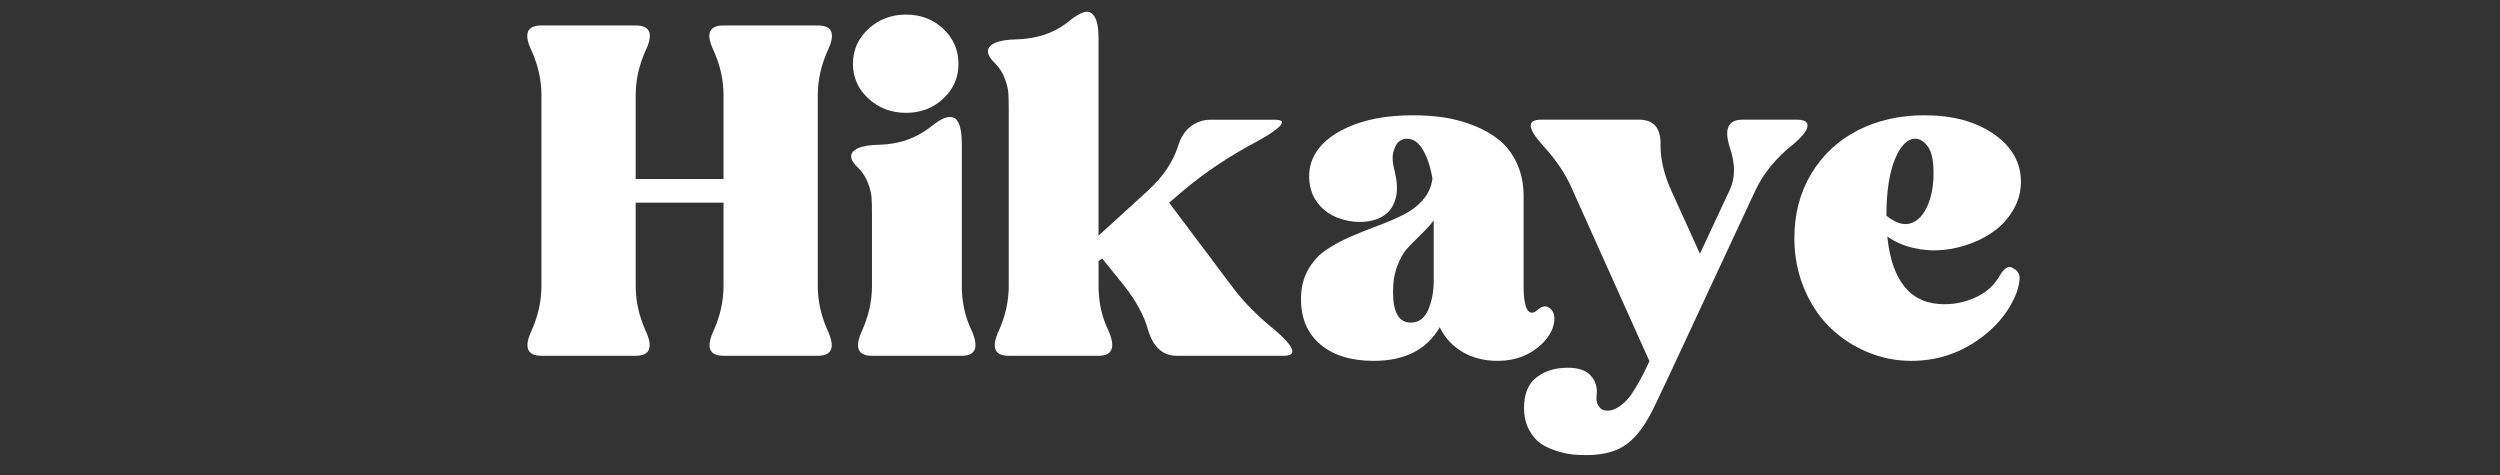
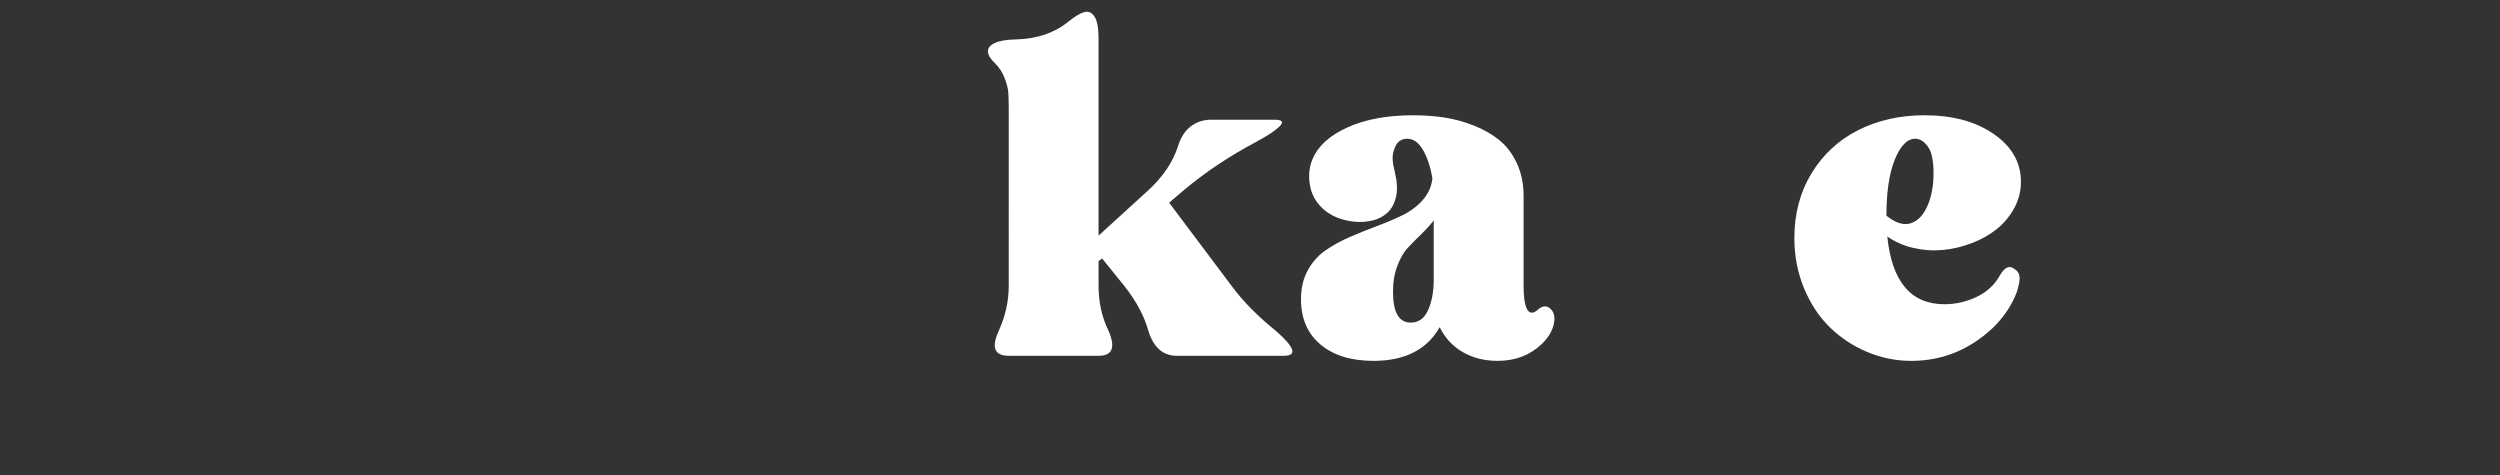
<svg xmlns="http://www.w3.org/2000/svg" id="Layer_1" version="1.1" viewBox="0 0 1920 365.03">
  <rect x="0" y="0" width="1920" height="365.03" fill="#333333" stroke="none" />
  <defs>
    <style>
      .st0 {
        fill: #fff;
      }
    </style>
  </defs>
-   <path class="st0" d="M408.17,254.03c5.1-11.33,7.65-22.77,7.65-34.32V73.07c0-11.55-2.55-23-7.65-34.32-6.12-12.8-3.57-19.2,7.65-19.2h72.39c11.21,0,13.76,6.4,7.65,19.2-5.1,11.33-7.65,22.77-7.65,34.32v64.4h67.46v-64.4c0-11.55-2.55-23-7.65-34.32-6.12-12.8-3.57-19.2,7.65-19.2h72.39c11.21,0,13.76,6.4,7.65,19.2-5.1,11.33-7.65,22.77-7.65,34.32v146.64c0,11.55,2.55,23,7.65,34.32,5.89,12.8,3.34,19.2-7.65,19.2h-72.39c-10.99,0-13.54-6.4-7.65-19.2,5.1-11.33,7.65-22.77,7.65-34.32v-64.06h-67.46v64.06c0,11.55,2.55,23,7.65,34.32,5.89,12.8,3.34,19.2-7.65,19.2h-72.39c-10.99,0-13.54-6.4-7.65-19.2Z" />
-   <path class="st0" d="M738.67,110.79v108.92c0,12.46,2.55,23.9,7.65,34.32,5.55,12.8,3,19.2-7.65,19.2h-68.99c-10.99,0-13.54-6.4-7.65-19.2,5.1-11.33,7.65-22.77,7.65-34.32v-55.39c0-5.55-.11-9.86-.34-12.91-.23-3.06-1.16-6.74-2.8-11.04-1.64-4.3-4.05-8.04-7.22-11.21-3.51-3.17-5.38-6.09-5.61-8.75-.23-2.66,1.5-4.84,5.18-6.54,3.68-1.7,9.26-2.6,16.74-2.72,15.52-.45,28.94-5.32,40.27-14.61,3.4-2.72,6.4-4.61,9.01-5.69,2.6-1.08,4.98-1.27,7.14-.59,2.15.68,3.79,2.72,4.93,6.12,1.13,3.4,1.7,8.21,1.7,14.44ZM655.06,49.11c0-10.65,3.96-19.63,11.89-26.93,7.93-7.31,17.56-10.96,28.89-10.96s20.87,3.65,28.63,10.96c7.76,7.31,11.64,16.29,11.64,26.93s-3.88,19.29-11.64,26.59c-7.76,7.31-17.31,10.96-28.63,10.96s-20.96-3.65-28.89-10.96c-7.93-7.31-11.89-16.17-11.89-26.59Z" />
  <path class="st0" d="M843.68,29.91v151.06l38.57-35.17c10.99-10.2,18.41-21.18,22.26-32.96,2.15-7.14,5.49-12.4,10.03-15.8,4.53-3.4,9.69-5.1,15.46-5.1h48.77c7.02,0,7.65,2.32,1.87,6.97-3.4,2.83-8.89,6.29-16.48,10.37-20.05,10.65-38.29,22.83-54.71,36.53l-11.55,9.86,48.09,64.06c8.61,11.67,19.88,23.11,33.81,34.32,14.38,12.57,16.59,18.98,6.63,19.2h-82.58c-10.65,0-17.96-6.4-21.92-19.2-3.06-11.21-9.18-22.66-18.35-34.32l-17.16-21.24-2.72,2.04v19.2c0,12.46,2.55,23.9,7.65,34.32,5.55,12.8,3,19.2-7.65,19.2h-68.99c-10.99,0-13.54-6.4-7.65-19.2,5.1-11.33,7.65-22.77,7.65-34.32V83.94c0-5.55-.11-9.86-.34-12.91-.23-3.06-1.16-6.74-2.8-11.04-1.64-4.3-4.05-8.04-7.22-11.21-3.51-3.28-5.38-6.29-5.61-9.01-.23-2.72,1.5-4.95,5.18-6.71,3.68-1.75,9.26-2.69,16.74-2.8,16.08-.45,29.57-5.15,40.44-14.1,4.64-3.74,8.55-6.03,11.72-6.88,3.17-.85,5.78.34,7.82,3.57s3.06,8.92,3.06,17.08Z" />
  <path class="st0" d="M1105.7,251.31c-9.86,17.22-26.79,25.83-50.81,25.83-17.22,0-30.81-4.19-40.78-12.57-9.97-8.38-14.95-19.99-14.95-34.83,0-8.5,1.75-15.91,5.27-22.26,3.51-6.34,8.07-11.44,13.68-15.29,5.61-3.85,11.87-7.28,18.78-10.28,6.91-3,13.88-5.8,20.9-8.41,7.02-2.6,13.54-5.38,19.54-8.33,6-2.94,11.1-6.77,15.29-11.47,4.19-4.7,6.68-10.22,7.48-16.57-1.47-8.84-3.88-16.14-7.22-21.92-3.34-5.78-7.45-8.67-12.32-8.67-2.27,0-4.28.68-6.03,2.04-1.76,1.36-3.2,3.94-4.33,7.73-1.13,3.8-.79,9.04,1.02,15.72,1.81,7.59,2.12,13.96.93,19.12-1.19,5.16-3.37,9.21-6.54,12.15-3.17,2.95-7.03,4.96-11.55,6.03-4.53,1.08-9.15,1.39-13.85.93-4.7-.45-9.21-1.53-13.51-3.23-5.21-2.15-9.52-5.12-12.91-8.92-3.4-3.79-5.69-7.82-6.88-12.06s-1.67-8.47-1.44-12.66c.23-4.19,1.13-8.04,2.72-11.55,4.3-9.97,13.28-18.01,26.93-24.13,13.65-6.12,30.33-9.18,50.04-9.18,8.38,0,16.37.57,23.96,1.7,7.59,1.13,15.18,3.2,22.77,6.2,7.59,3,14.16,6.77,19.71,11.3,5.55,4.53,10.03,10.48,13.42,17.84,3.4,7.37,5.1,15.75,5.1,25.15v68.99c0,14.16,2.32,20.96,6.97,20.39,1.25-.23,2.6-1.02,4.08-2.38,3.51-3.06,6.74-3.23,9.69-.51,3.06,2.95,3.74,7.37,2.04,13.25-1.36,4.76-4.31,9.35-8.84,13.76-9.06,8.61-20.33,12.91-33.81,12.91-10.31,0-19.34-2.29-27.1-6.88-7.76-4.59-13.57-10.9-17.42-18.95ZM1101.11,169.24c-2.27,3.06-5.55,6.69-9.86,10.88-4.31,4.19-7.82,7.76-10.54,10.71-2.72,2.95-5.21,7.34-7.48,13.17-2.27,5.84-3.4,12.55-3.4,20.14,0,15.75,4.53,23.62,13.59,23.62,6.12,0,10.59-3.25,13.42-9.77,2.83-6.51,4.25-14.02,4.25-22.51v-46.22Z" />
-   <path class="st0" d="M1234.84,315.37c2.6,0,5.29-.91,8.07-2.72,2.77-1.81,5.15-3.85,7.14-6.12,1.98-2.27,4.19-5.47,6.63-9.6,2.43-4.14,4.22-7.37,5.35-9.69,1.13-2.32,2.72-5.58,4.76-9.77l-59.13-131.69c-4.87-11.55-12.52-23-22.94-34.32-11.67-13.03-12.12-19.54-1.36-19.54h75.45c11.33,0,16.82,6.52,16.48,19.54,0,10.99,2.66,22.43,7.99,34.32l22.26,49.11,22.94-49.11c4.3-9.06,4.3-19.94,0-32.62-4.53-14.16-1.3-21.24,9.69-21.24h41.8c6,0,8.72,1.76,8.16,5.27-.45,3.29-4.08,7.82-10.88,13.59-13.03,10.31-22.66,21.98-28.89,35l-65.42,140.36c-8.95,19.26-14.5,30.7-16.65,34.32-6.69,12.01-14.27,20.05-22.77,24.13-6.8,3.28-15.24,4.93-25.32,4.93-3.4,0-6.74-.14-10.03-.42-3.29-.28-7.37-1.16-12.23-2.63-4.87-1.47-9.06-3.4-12.57-5.78-3.51-2.38-6.54-5.95-9.09-10.71s-3.82-10.31-3.82-16.65c0-10.08,2.8-17.59,8.41-22.51s12.77-7.68,21.5-8.24c9.63-.68,16.54,1.08,20.73,5.27s5.89,9.52,5.1,15.97c-.34,3.28.11,5.86,1.36,7.73,1.25,1.87,2.46,2.97,3.65,3.31s2.41.51,3.65.51Z" />
  <path class="st0" d="M1449.45,181.65c3.51,34.66,18.12,52,43.84,52,8.61,0,16.85-1.87,24.72-5.61,7.87-3.74,13.79-9.18,17.76-16.31,3.74-6.46,7.42-8.21,11.04-5.27,2.38,1.25,3.76,3.14,4.16,5.69.4,2.55-.31,6.66-2.12,12.32-5.78,14.95-16.14,27.47-31.1,37.55-14.95,10.08-31.61,15.12-49.96,15.12-11.67,0-22.91-2.27-33.73-6.8-10.82-4.53-20.36-10.82-28.63-18.86-8.27-8.04-14.9-18.04-19.88-29.99-4.99-11.95-7.48-24.83-7.48-38.66,0-18.69,4.39-35.26,13.17-49.7,8.78-14.44,20.7-25.49,35.77-33.13,15.06-7.65,32.06-11.47,50.98-11.47,21.64,0,39.39,4.82,53.27,14.44,13.88,9.63,20.82,21.86,20.82,36.7,0,7.14-1.73,13.88-5.18,20.22-3.46,6.35-7.96,11.72-13.51,16.14-5.55,4.42-11.98,8.02-19.29,10.79-7.31,2.78-14.73,4.5-22.26,5.18-7.54.68-15.04.14-22.51-1.61-7.48-1.75-14.1-4.67-19.88-8.75ZM1484.96,133.05c0-9.74-1.47-16.59-4.42-20.56-2.95-3.96-6.12-5.95-9.52-5.95-6.23,0-11.5,5.33-15.8,15.97-4.31,10.65-6.46,25.04-6.46,43.16,7.14,5.67,13.39,7.59,18.78,5.78,5.38-1.81,9.63-6.26,12.74-13.34,3.11-7.08,4.67-15.43,4.67-25.06Z" />
</svg>